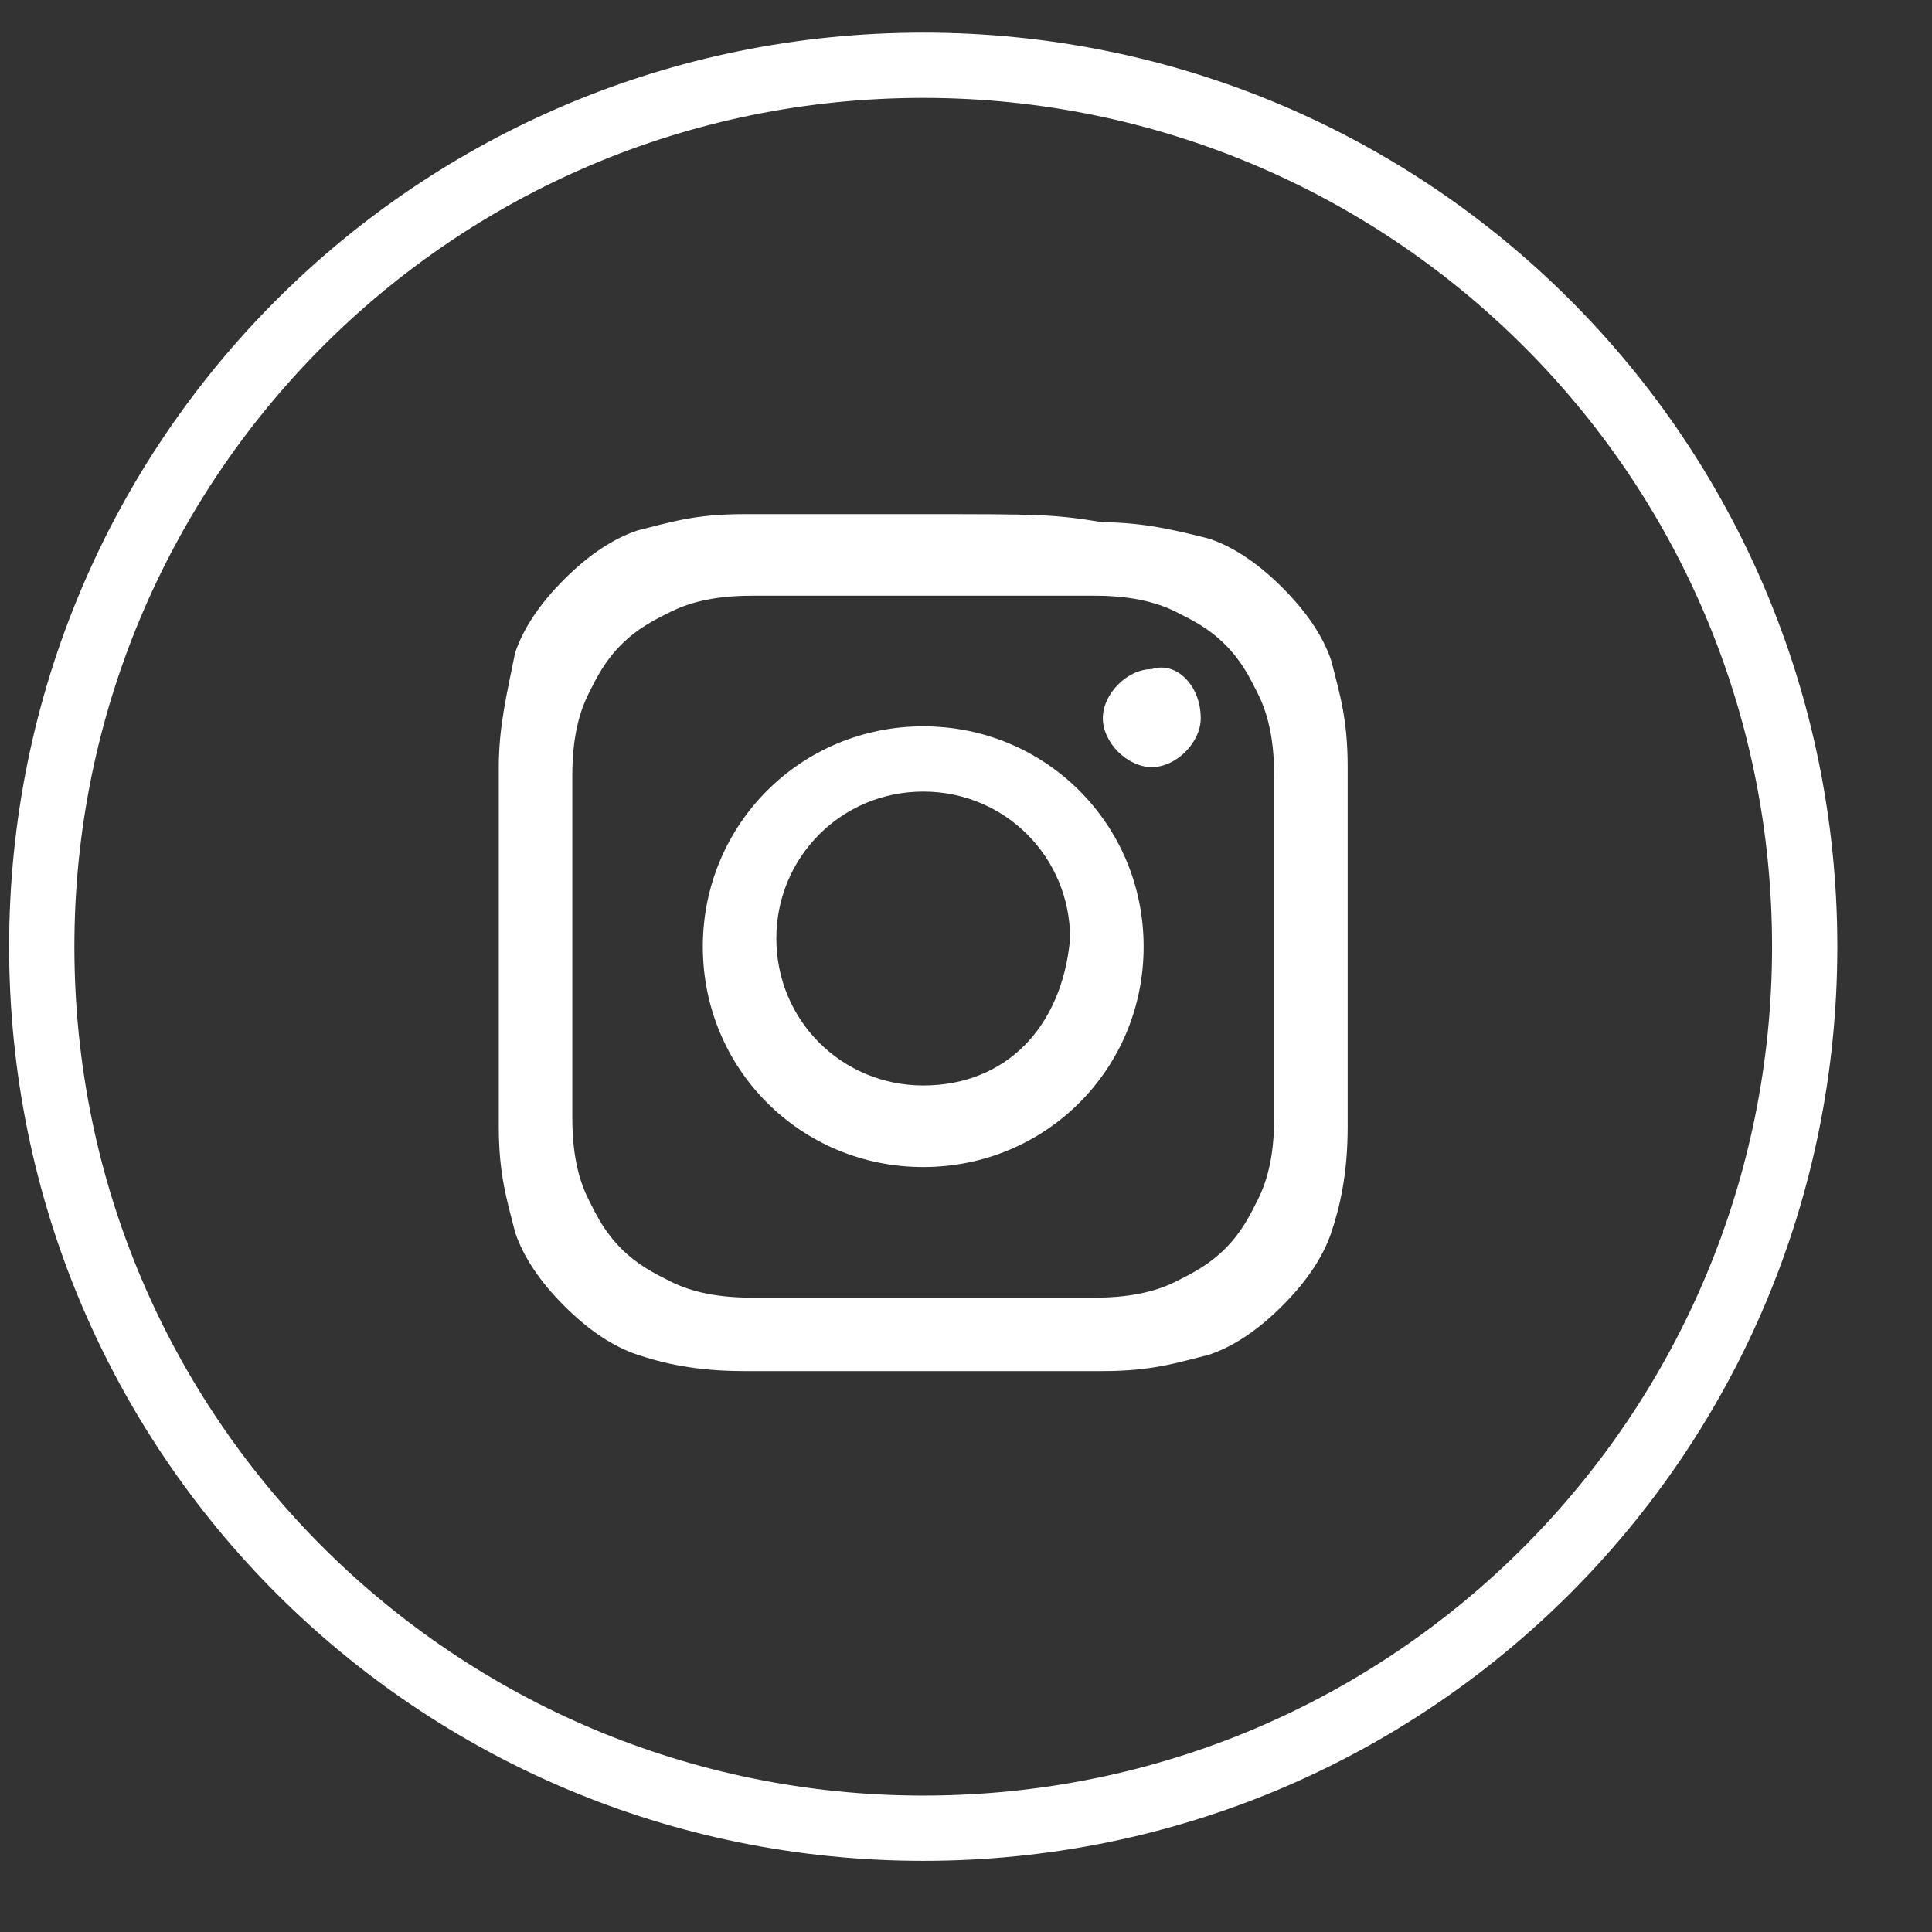
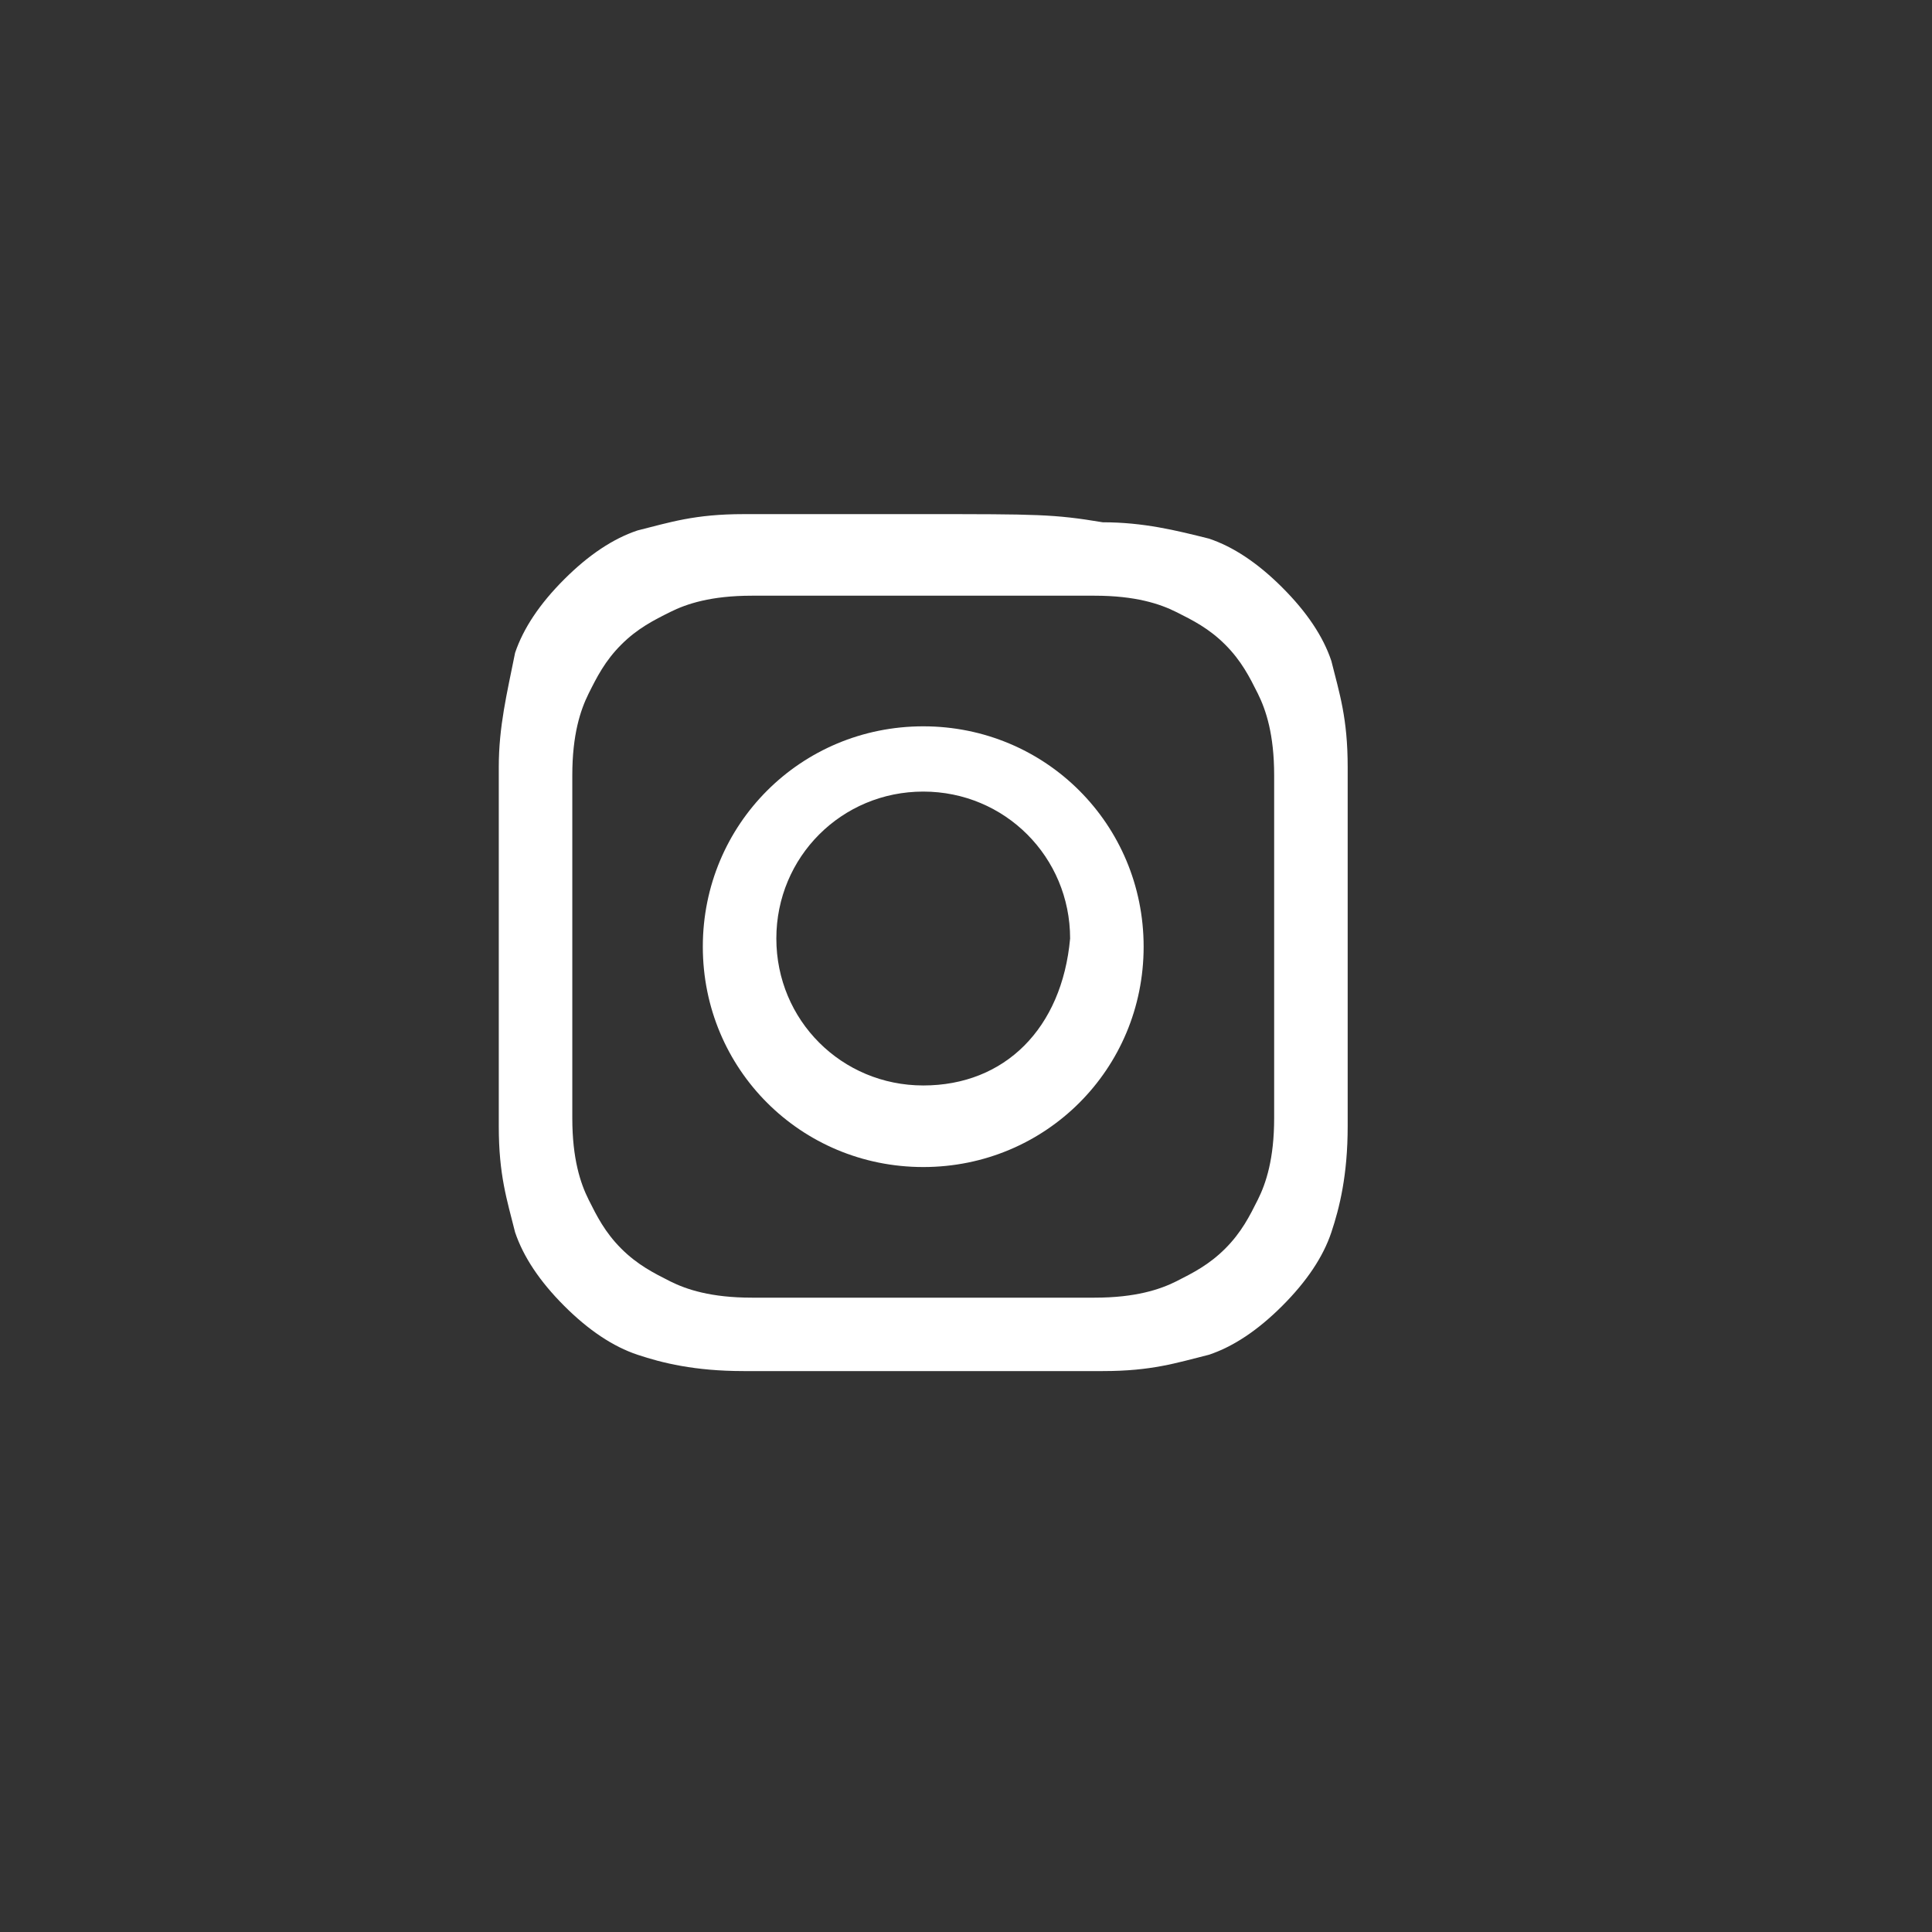
<svg xmlns="http://www.w3.org/2000/svg" width="18" height="18" viewBox="0 0 18 18" fill="none">
  <rect x="0" y="0" width="18" height="18" fill="#333333" stroke="none" />
-   <path d="M8.602 17.337C3.887 17.337 0.085 13.535 0.085 8.82C0.085 4.106 3.887 0.304 8.602 0.304C13.316 0.304 17.118 4.106 17.118 8.82C17.118 13.535 13.316 17.337 8.602 17.337ZM8.602 0.912C4.191 0.912 0.693 4.486 0.693 8.82C0.693 13.231 4.267 16.729 8.602 16.729C13.012 16.729 16.51 13.155 16.51 8.82C16.51 4.41 12.936 0.912 8.602 0.912Z" fill="white" />
  <path d="M8.602 5.55C9.666 5.55 9.818 5.55 10.198 5.55C10.579 5.55 10.807 5.626 10.959 5.702C11.111 5.778 11.263 5.854 11.415 6.006C11.567 6.158 11.643 6.31 11.719 6.462C11.795 6.615 11.871 6.843 11.871 7.223C11.871 7.679 11.871 7.755 11.871 8.82C11.871 9.884 11.871 10.036 11.871 10.417C11.871 10.797 11.795 11.025 11.719 11.177C11.643 11.329 11.567 11.481 11.415 11.633C11.263 11.785 11.111 11.861 10.959 11.938C10.807 12.014 10.579 12.09 10.198 12.09C9.742 12.09 9.666 12.09 8.602 12.09C7.537 12.09 7.385 12.09 7.005 12.09C6.624 12.09 6.396 12.014 6.244 11.938C6.092 11.861 5.94 11.785 5.788 11.633C5.636 11.481 5.56 11.329 5.484 11.177C5.408 11.025 5.332 10.797 5.332 10.417C5.332 9.96 5.332 9.884 5.332 8.82C5.332 7.755 5.332 7.603 5.332 7.223C5.332 6.843 5.408 6.615 5.484 6.462C5.56 6.31 5.636 6.158 5.788 6.006C5.94 5.854 6.092 5.778 6.244 5.702C6.396 5.626 6.624 5.55 7.005 5.55C7.385 5.55 7.537 5.55 8.602 5.55ZM8.602 4.79C7.537 4.79 7.385 4.79 6.929 4.79C6.472 4.79 6.244 4.866 5.94 4.942C5.712 5.018 5.484 5.17 5.256 5.398C5.028 5.626 4.876 5.854 4.799 6.082C4.723 6.462 4.647 6.767 4.647 7.147C4.647 7.603 4.647 7.679 4.647 8.82C4.647 9.96 4.647 10.036 4.647 10.493C4.647 10.949 4.723 11.177 4.799 11.481C4.876 11.709 5.028 11.938 5.256 12.166C5.484 12.394 5.712 12.546 5.94 12.622C6.168 12.698 6.472 12.774 6.929 12.774C7.385 12.774 7.461 12.774 8.602 12.774C9.742 12.774 9.818 12.774 10.274 12.774C10.731 12.774 10.959 12.698 11.263 12.622C11.491 12.546 11.719 12.394 11.947 12.166C12.175 11.938 12.328 11.709 12.404 11.481C12.48 11.253 12.556 10.949 12.556 10.493C12.556 10.036 12.556 9.96 12.556 8.82C12.556 7.679 12.556 7.603 12.556 7.147C12.556 6.691 12.48 6.462 12.404 6.158C12.328 5.93 12.175 5.702 11.947 5.474C11.719 5.246 11.491 5.094 11.263 5.018C10.959 4.942 10.655 4.866 10.274 4.866C9.818 4.79 9.666 4.79 8.602 4.79Z" fill="white" />
  <path d="M8.602 6.767C7.461 6.767 6.548 7.68 6.548 8.82C6.548 9.961 7.461 10.873 8.602 10.873C9.742 10.873 10.655 9.961 10.655 8.82C10.655 7.68 9.742 6.767 8.602 6.767ZM8.602 10.113C7.841 10.113 7.233 9.505 7.233 8.744C7.233 7.984 7.841 7.375 8.602 7.375C9.362 7.375 9.97 7.984 9.97 8.744C9.894 9.581 9.362 10.113 8.602 10.113Z" fill="white" />
-   <path d="M11.187 6.691C11.187 6.919 10.959 7.147 10.731 7.147C10.503 7.147 10.275 6.919 10.275 6.691C10.275 6.463 10.503 6.234 10.731 6.234C10.959 6.158 11.187 6.387 11.187 6.691Z" fill="white" />
</svg>